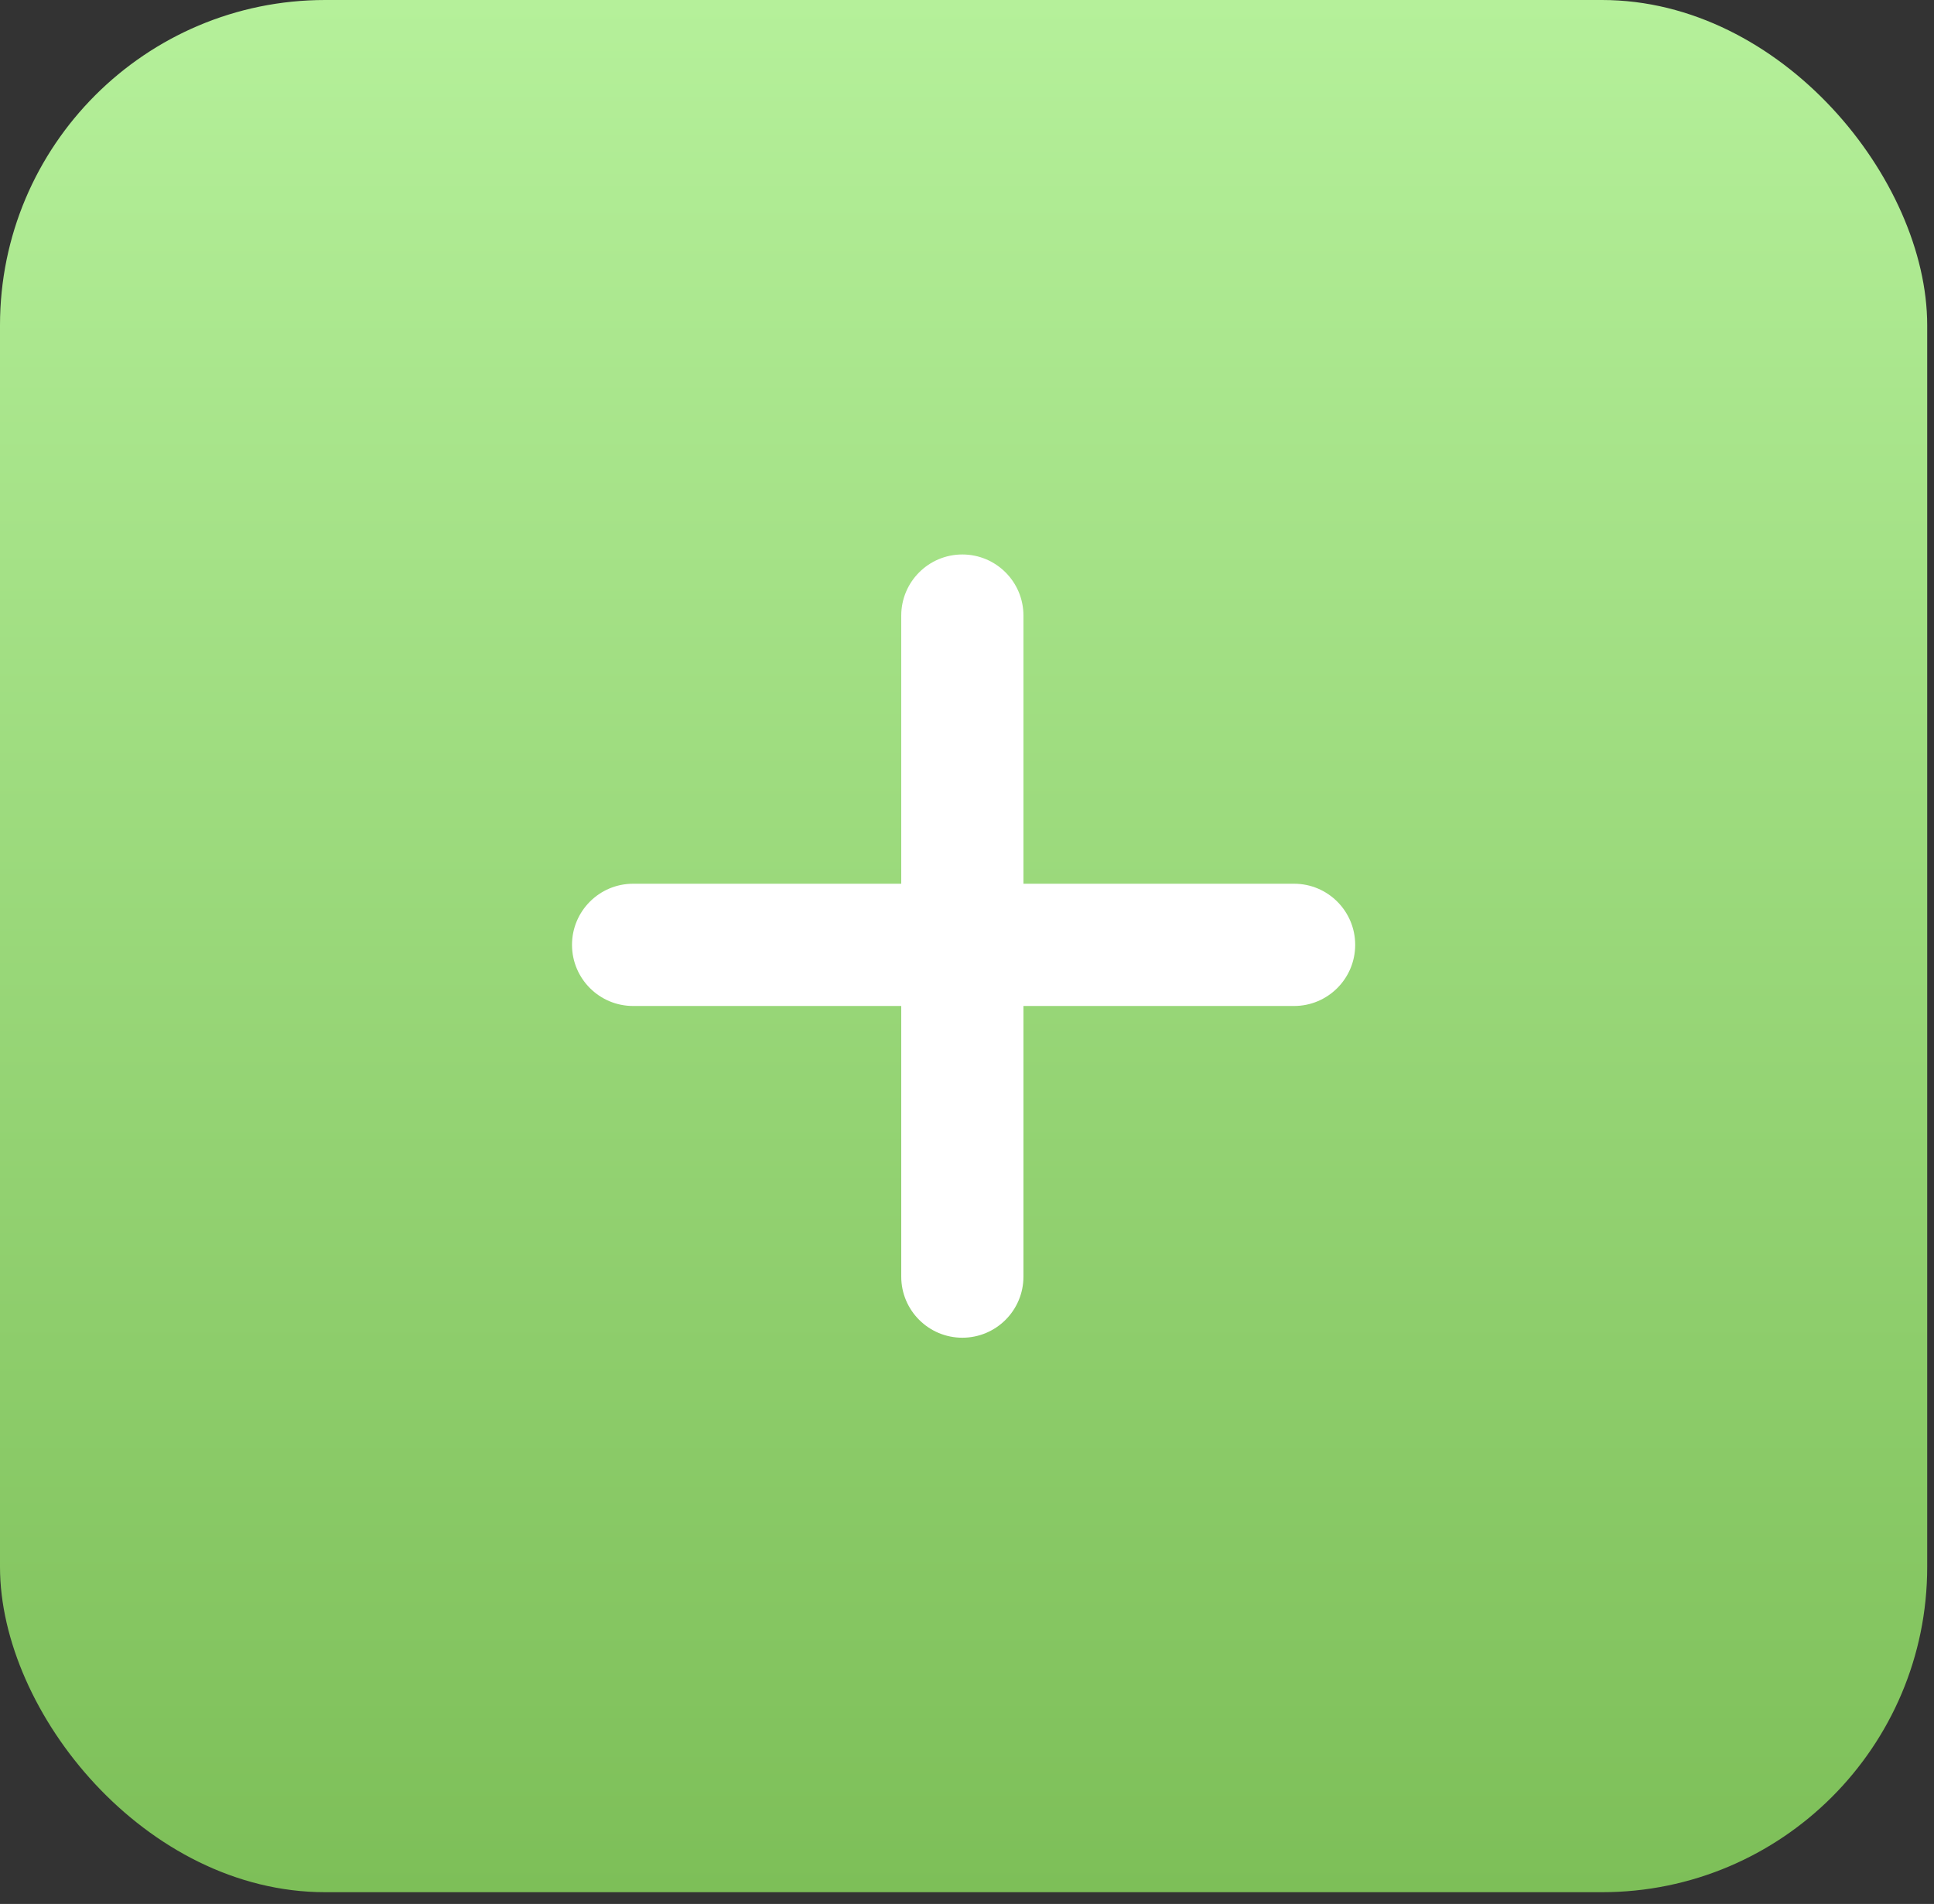
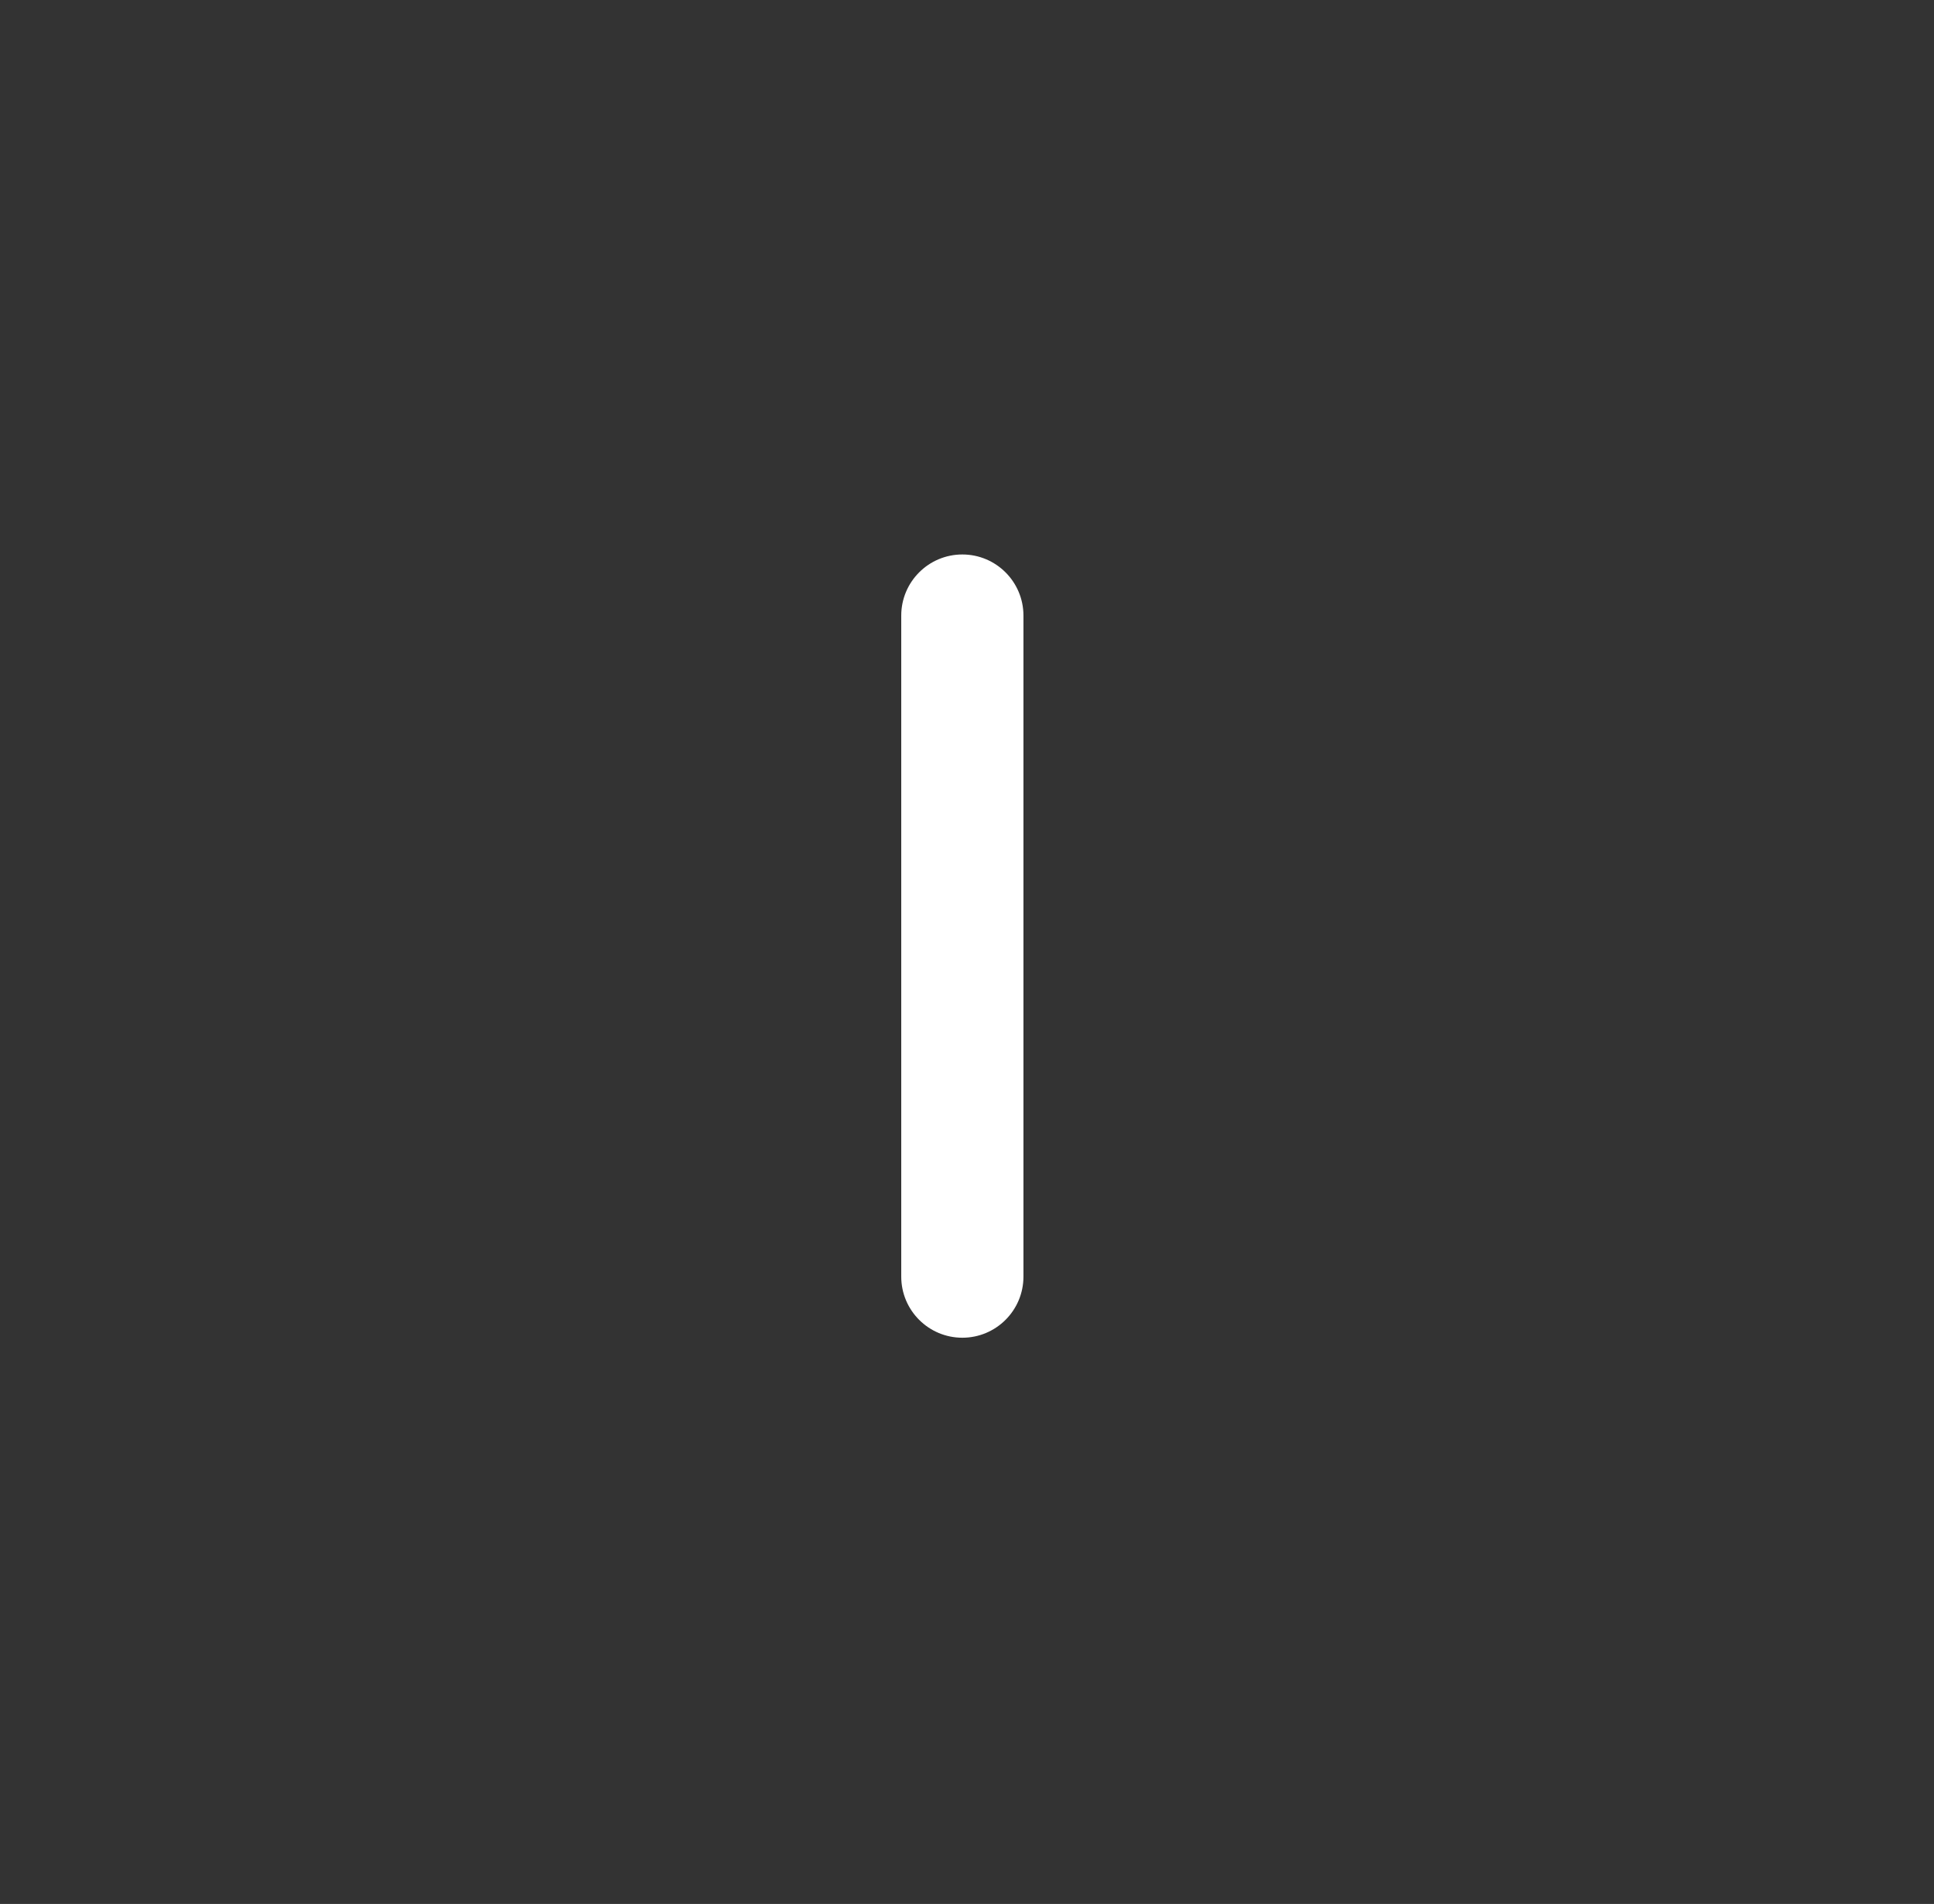
<svg xmlns="http://www.w3.org/2000/svg" width="64" height="63" viewBox="0 0 64 63" fill="none">
  <rect x="0" y="0" width="64" height="63" fill="#333333" stroke="none" />
-   <rect width="63.775" height="62.611" rx="10.761" fill="url(#paint0_linear_116_178)" />
-   <path d="M18.929 31.264C18.929 30.148 19.834 29.242 20.951 29.242H42.824C43.941 29.242 44.846 30.148 44.846 31.264C44.846 32.381 43.941 33.287 42.824 33.287H20.951C19.834 33.287 18.929 32.381 18.929 31.264Z" fill="white" />
  <path d="M31.846 18.347C32.963 18.347 33.868 19.253 33.868 20.369L33.868 42.242C33.868 43.359 32.963 44.264 31.846 44.264C30.729 44.264 29.824 43.359 29.824 42.242L29.824 20.369C29.824 19.253 30.729 18.347 31.846 18.347Z" fill="white" />
  <defs>
    <linearGradient id="paint0_linear_116_178" x1="31.887" y1="0" x2="31.887" y2="62.611" gradientUnits="userSpaceOnUse">
      <stop stop-color="#B5F09A" />
      <stop offset="1" stop-color="#7DBF58" />
    </linearGradient>
  </defs>
</svg>